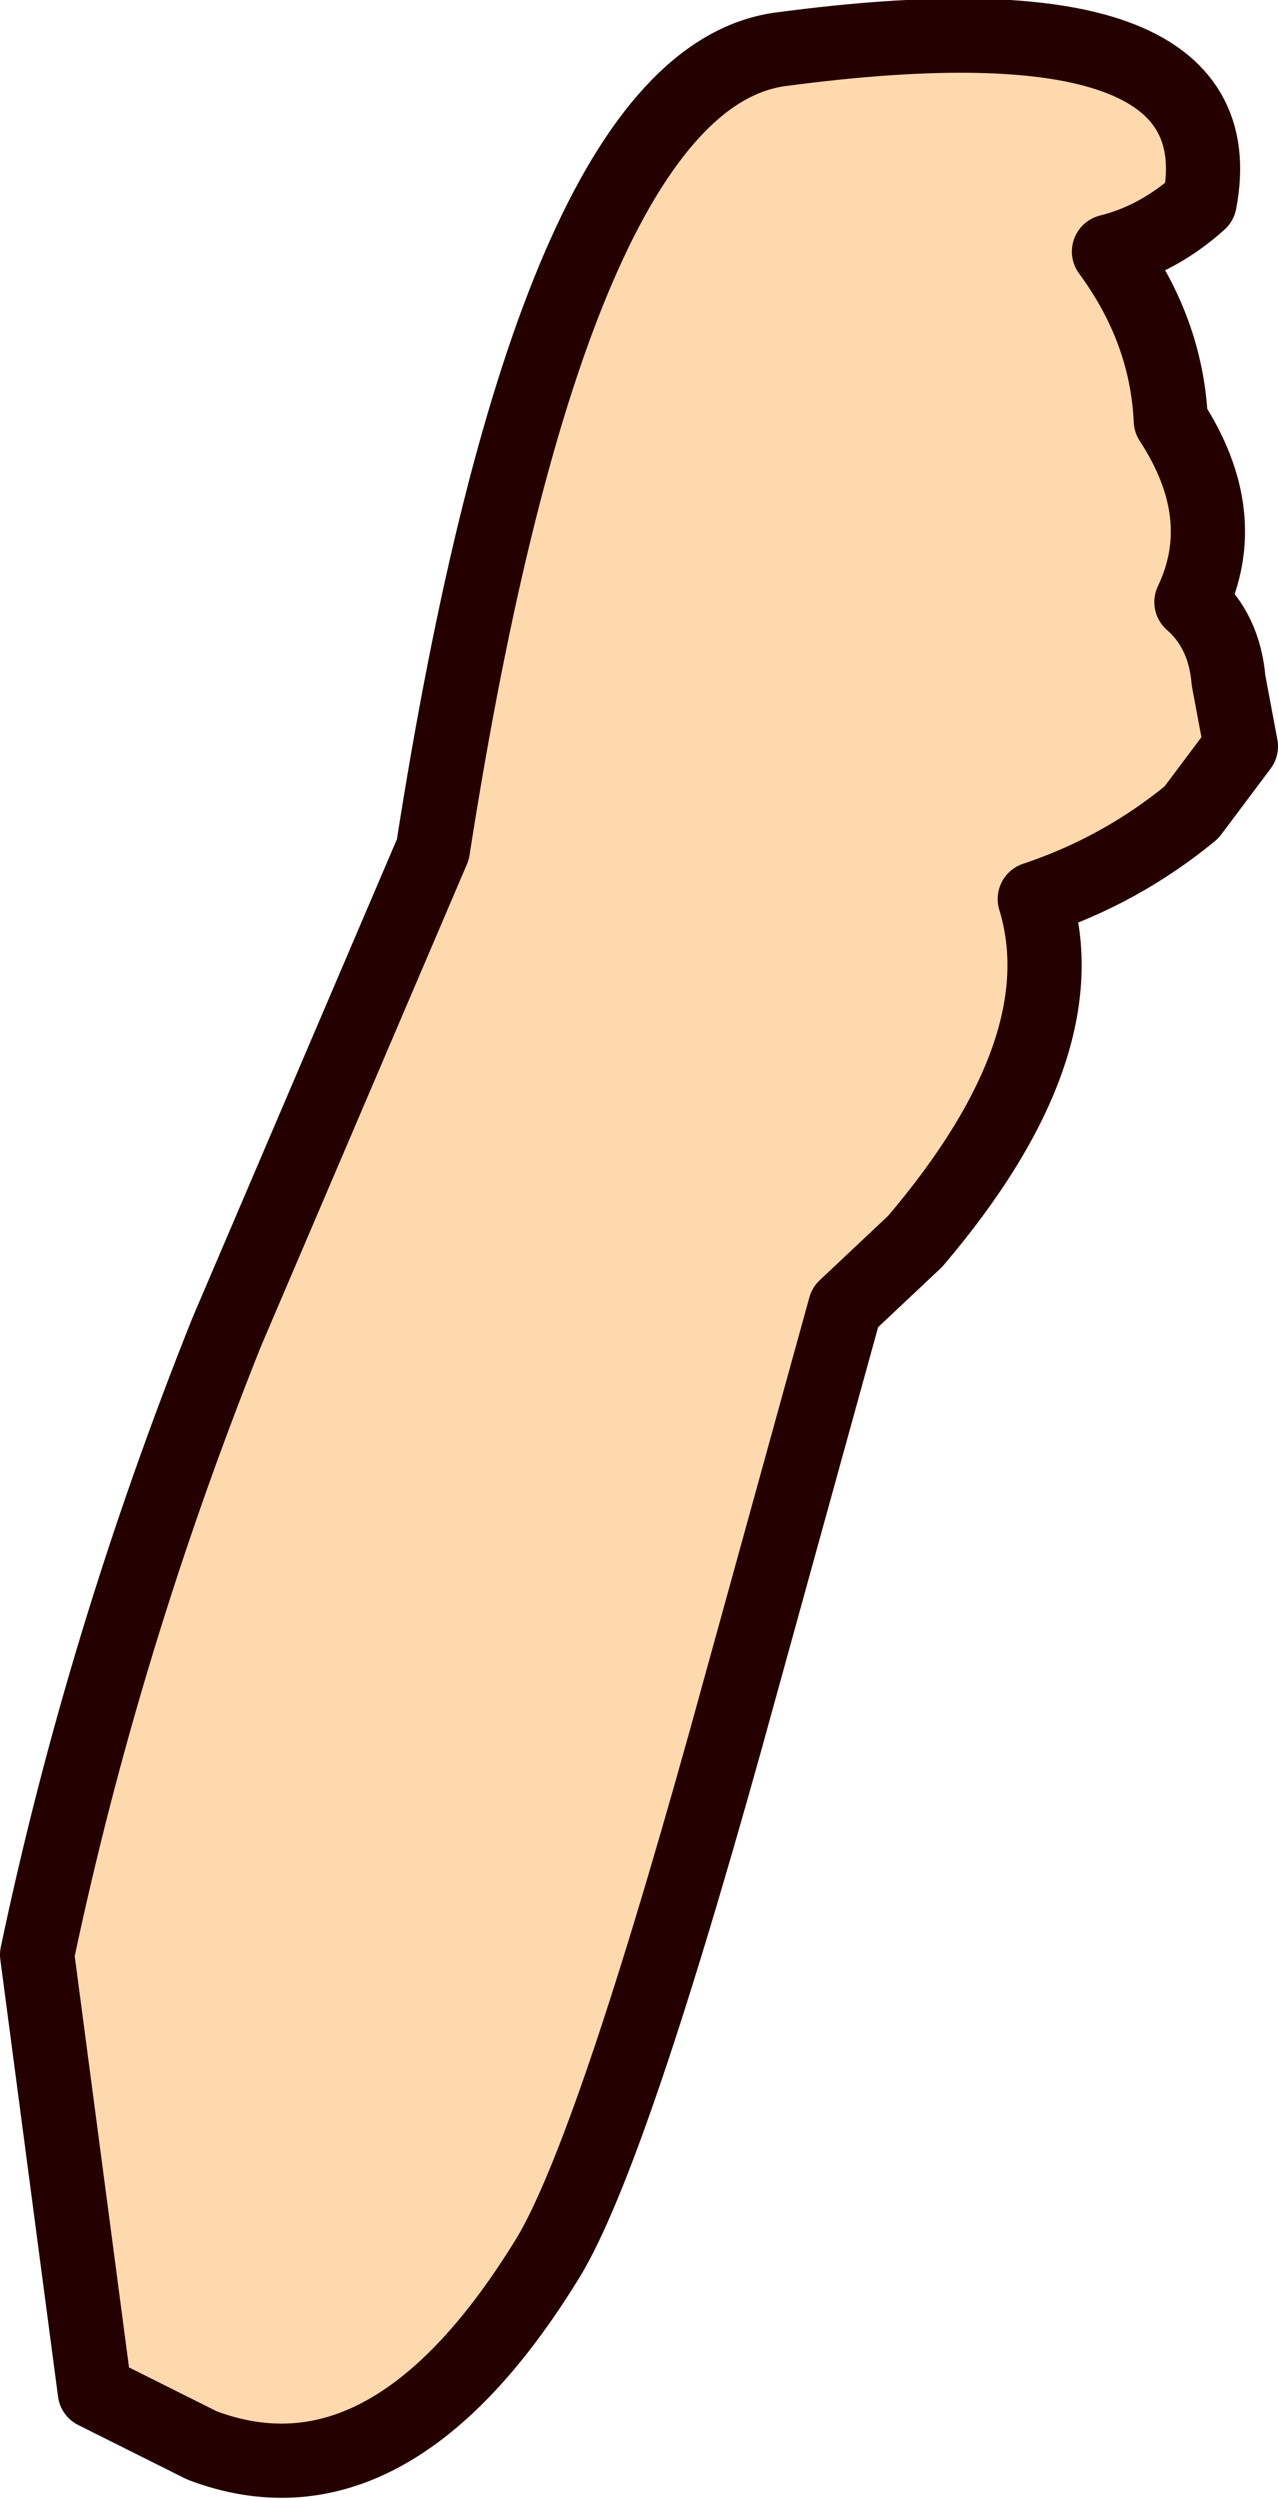
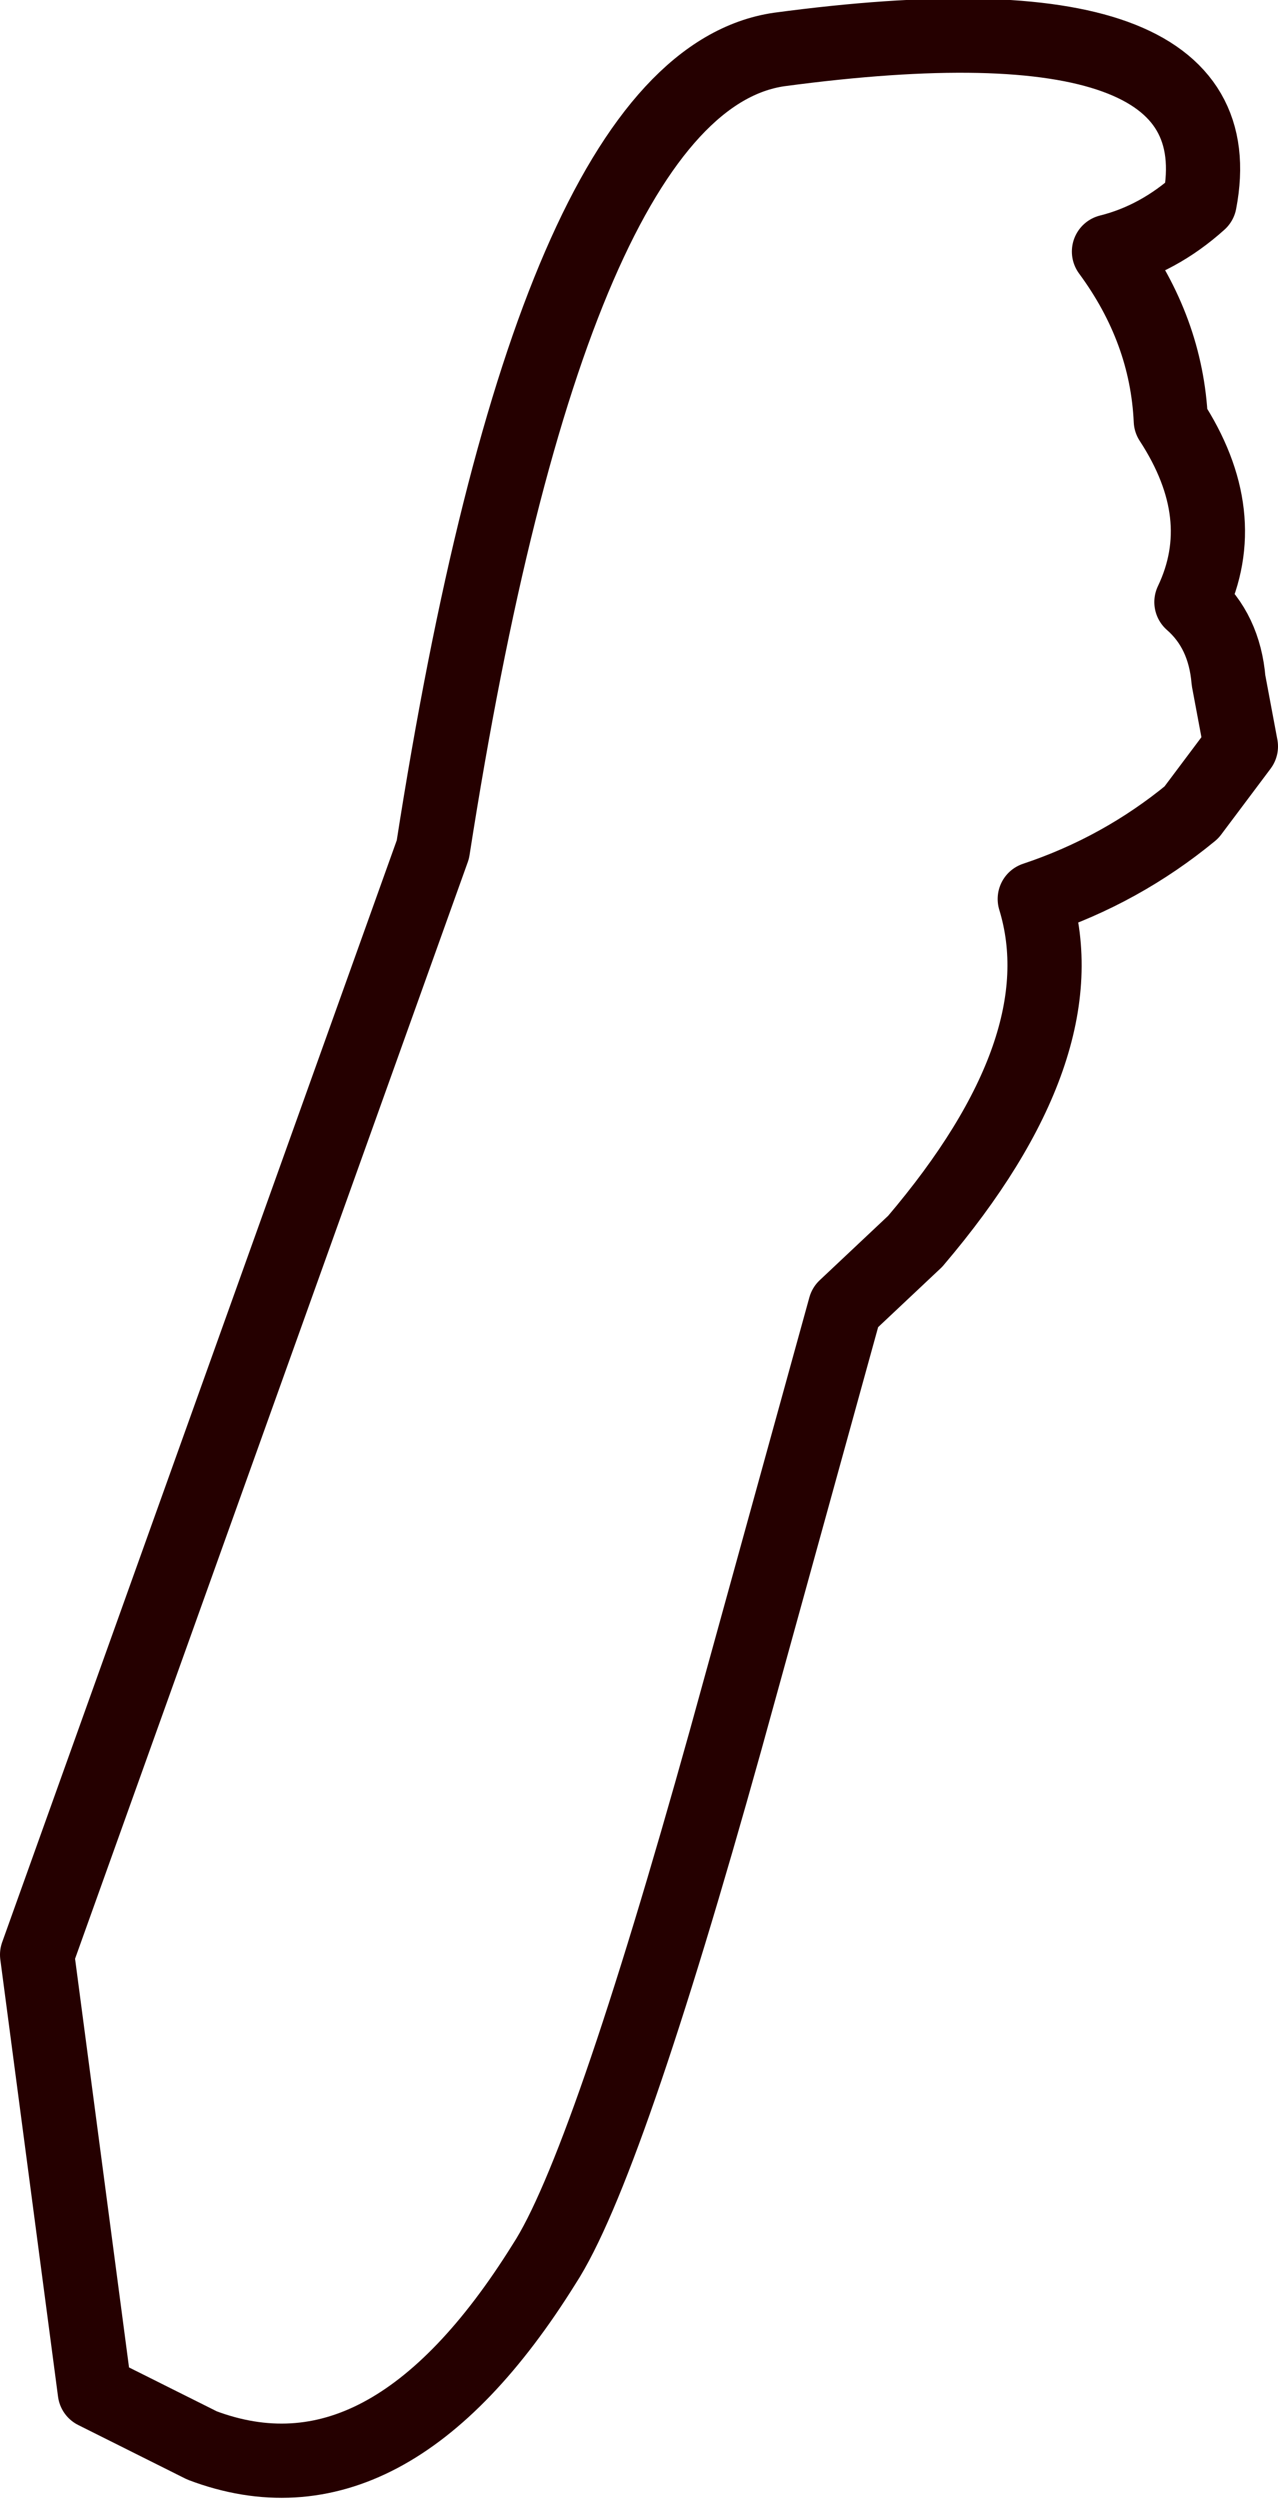
<svg xmlns="http://www.w3.org/2000/svg" height="30.3px" width="15.5px">
  <g transform="matrix(1.0, 0.0, 0.0, 1.0, 7.65, 15.1)">
-     <path d="M-7.2 8.6 L-6.5 13.9 -5.2 14.55 Q-2.95 15.4 -1.05 12.35 -0.3 11.2 1.15 6.0 L2.6 0.75 3.45 -0.05 Q5.45 -2.4 4.9 -4.2 5.95 -4.55 6.8 -5.25 L7.4 -6.05 7.25 -6.85 Q7.2 -7.45 6.8 -7.8 7.3 -8.85 6.55 -10.0 6.5 -11.1 5.8 -12.05 6.4 -12.2 6.9 -12.65 7.4 -15.25 1.8 -14.5 -0.95 -14.1 -2.4 -4.8 L-4.9 1.05 Q-6.4 4.8 -7.2 8.6" fill="#ffd9ae" fill-rule="evenodd" stroke="none" />
-     <path d="M-7.2 8.6 Q-6.4 4.8 -4.9 1.05 L-2.4 -4.8 Q-0.95 -14.1 1.8 -14.5 7.4 -15.25 6.9 -12.65 6.4 -12.2 5.8 -12.05 6.5 -11.1 6.55 -10.0 7.3 -8.85 6.8 -7.8 7.2 -7.45 7.25 -6.85 L7.4 -6.05 6.8 -5.25 Q5.95 -4.55 4.9 -4.2 5.45 -2.4 3.45 -0.05 L2.6 0.75 1.15 6.0 Q-0.3 11.2 -1.05 12.35 -2.95 15.4 -5.2 14.55 L-6.5 13.9 -7.2 8.6 Z" fill="none" stroke="#250000" stroke-linecap="round" stroke-linejoin="round" stroke-width="0.9" />
+     <path d="M-7.2 8.6 L-2.4 -4.8 Q-0.95 -14.1 1.8 -14.5 7.4 -15.25 6.9 -12.65 6.4 -12.2 5.8 -12.05 6.5 -11.1 6.55 -10.0 7.3 -8.85 6.8 -7.8 7.2 -7.45 7.25 -6.85 L7.4 -6.05 6.8 -5.25 Q5.95 -4.55 4.9 -4.2 5.45 -2.4 3.45 -0.05 L2.6 0.75 1.15 6.0 Q-0.3 11.2 -1.05 12.35 -2.95 15.4 -5.2 14.55 L-6.5 13.9 -7.2 8.6 Z" fill="none" stroke="#250000" stroke-linecap="round" stroke-linejoin="round" stroke-width="0.9" />
  </g>
</svg>